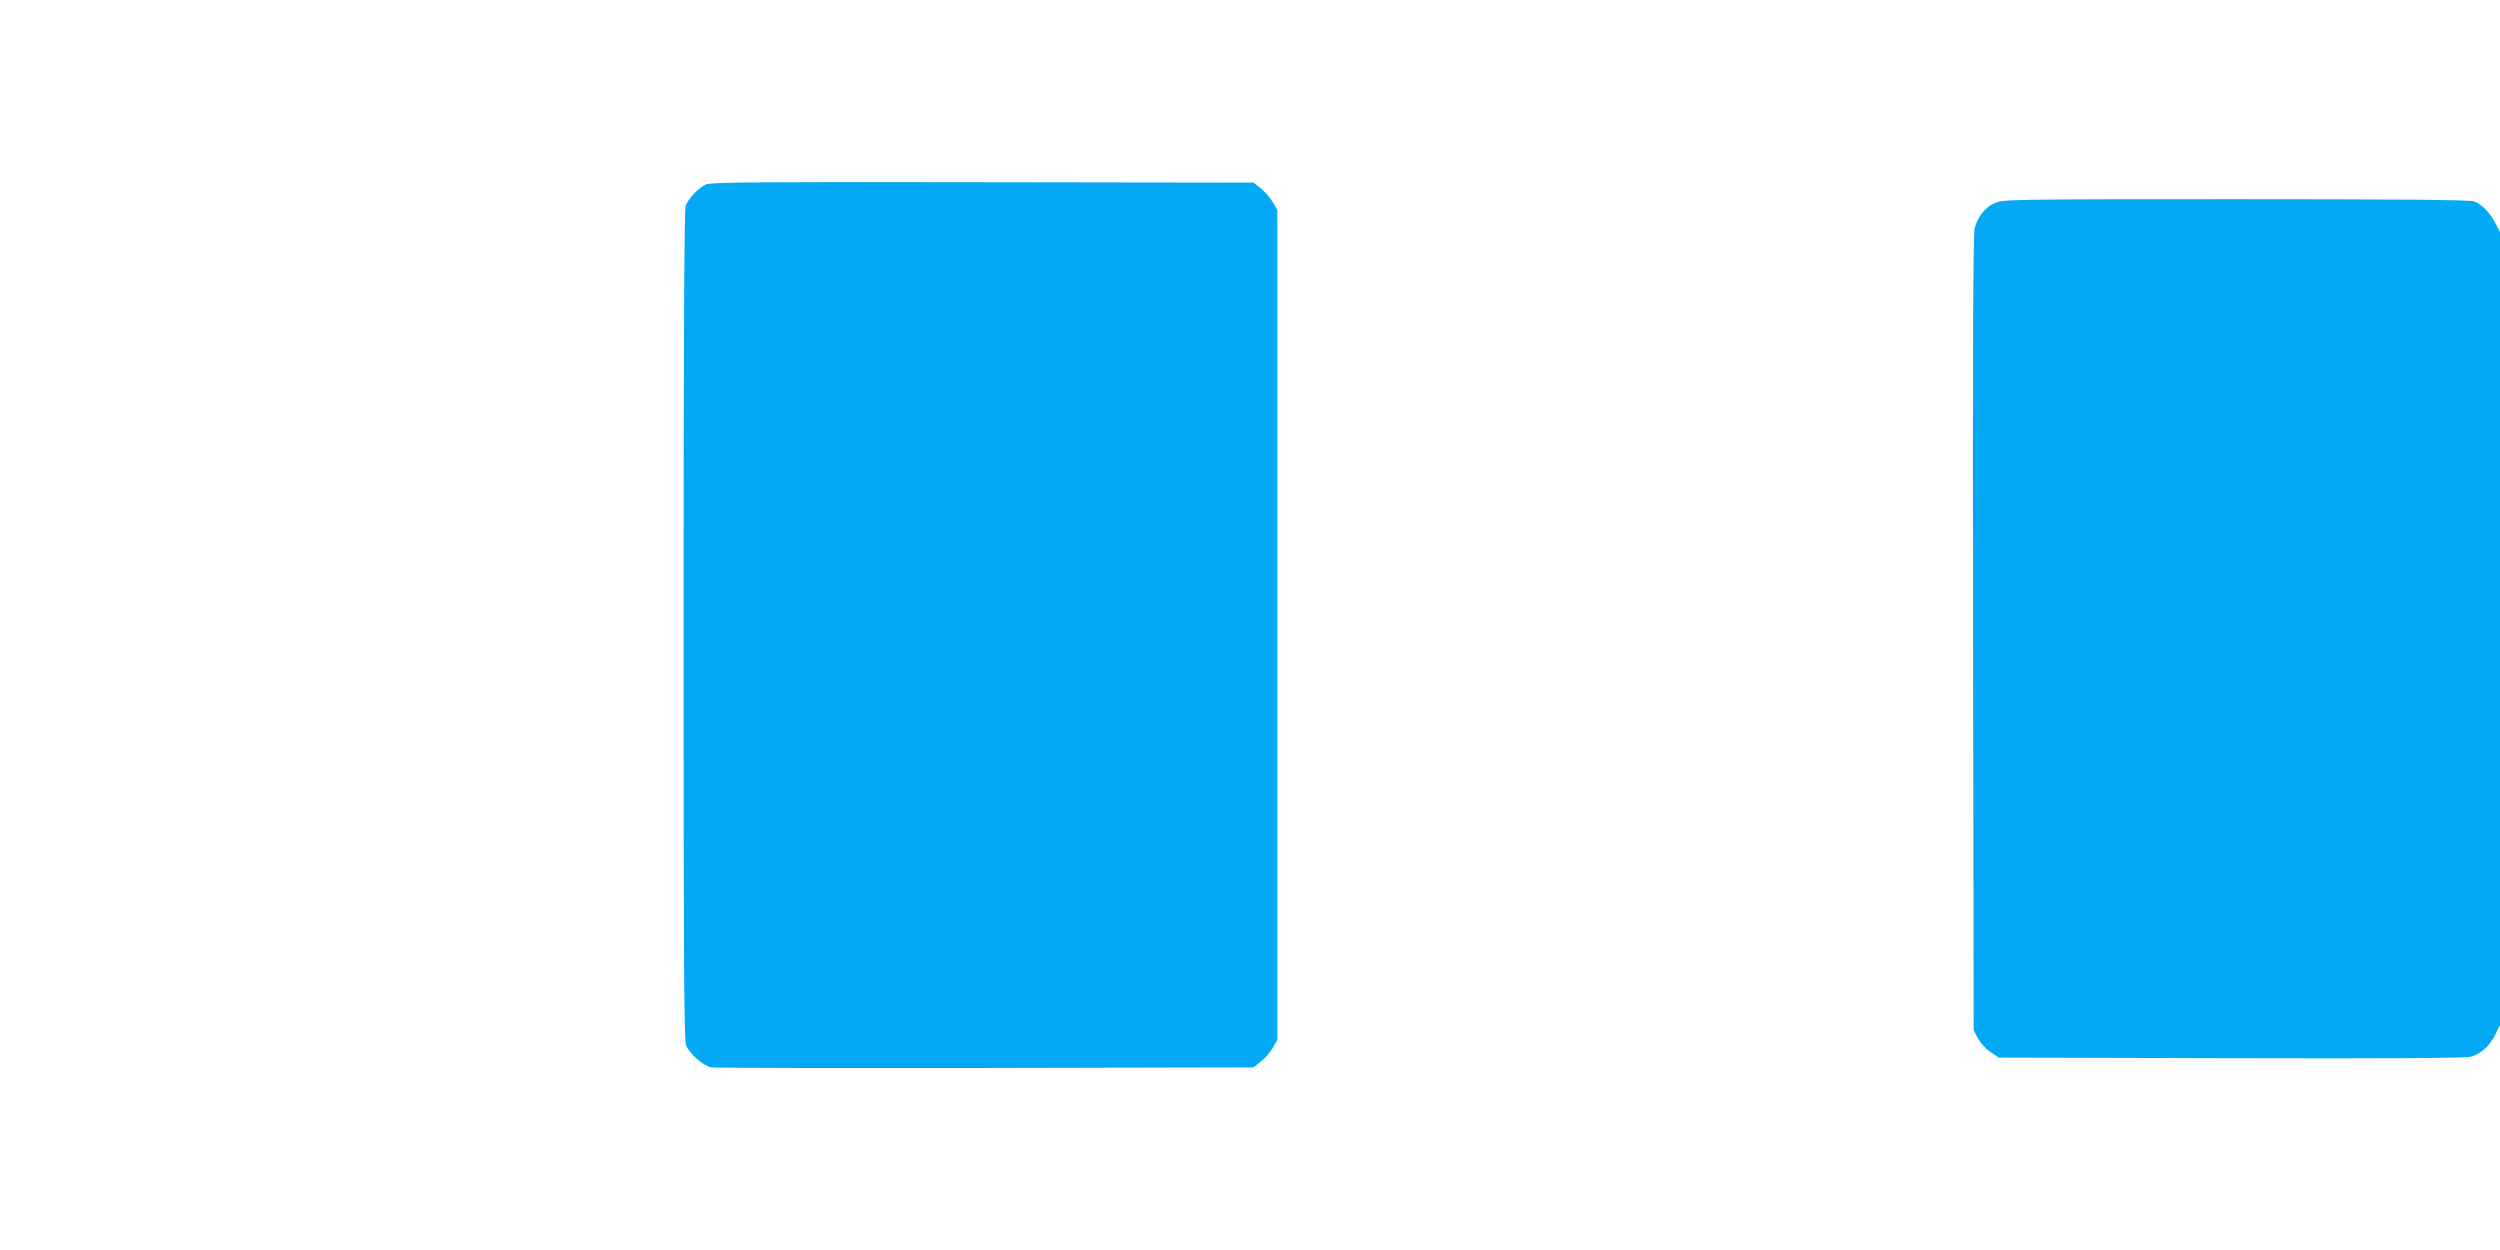
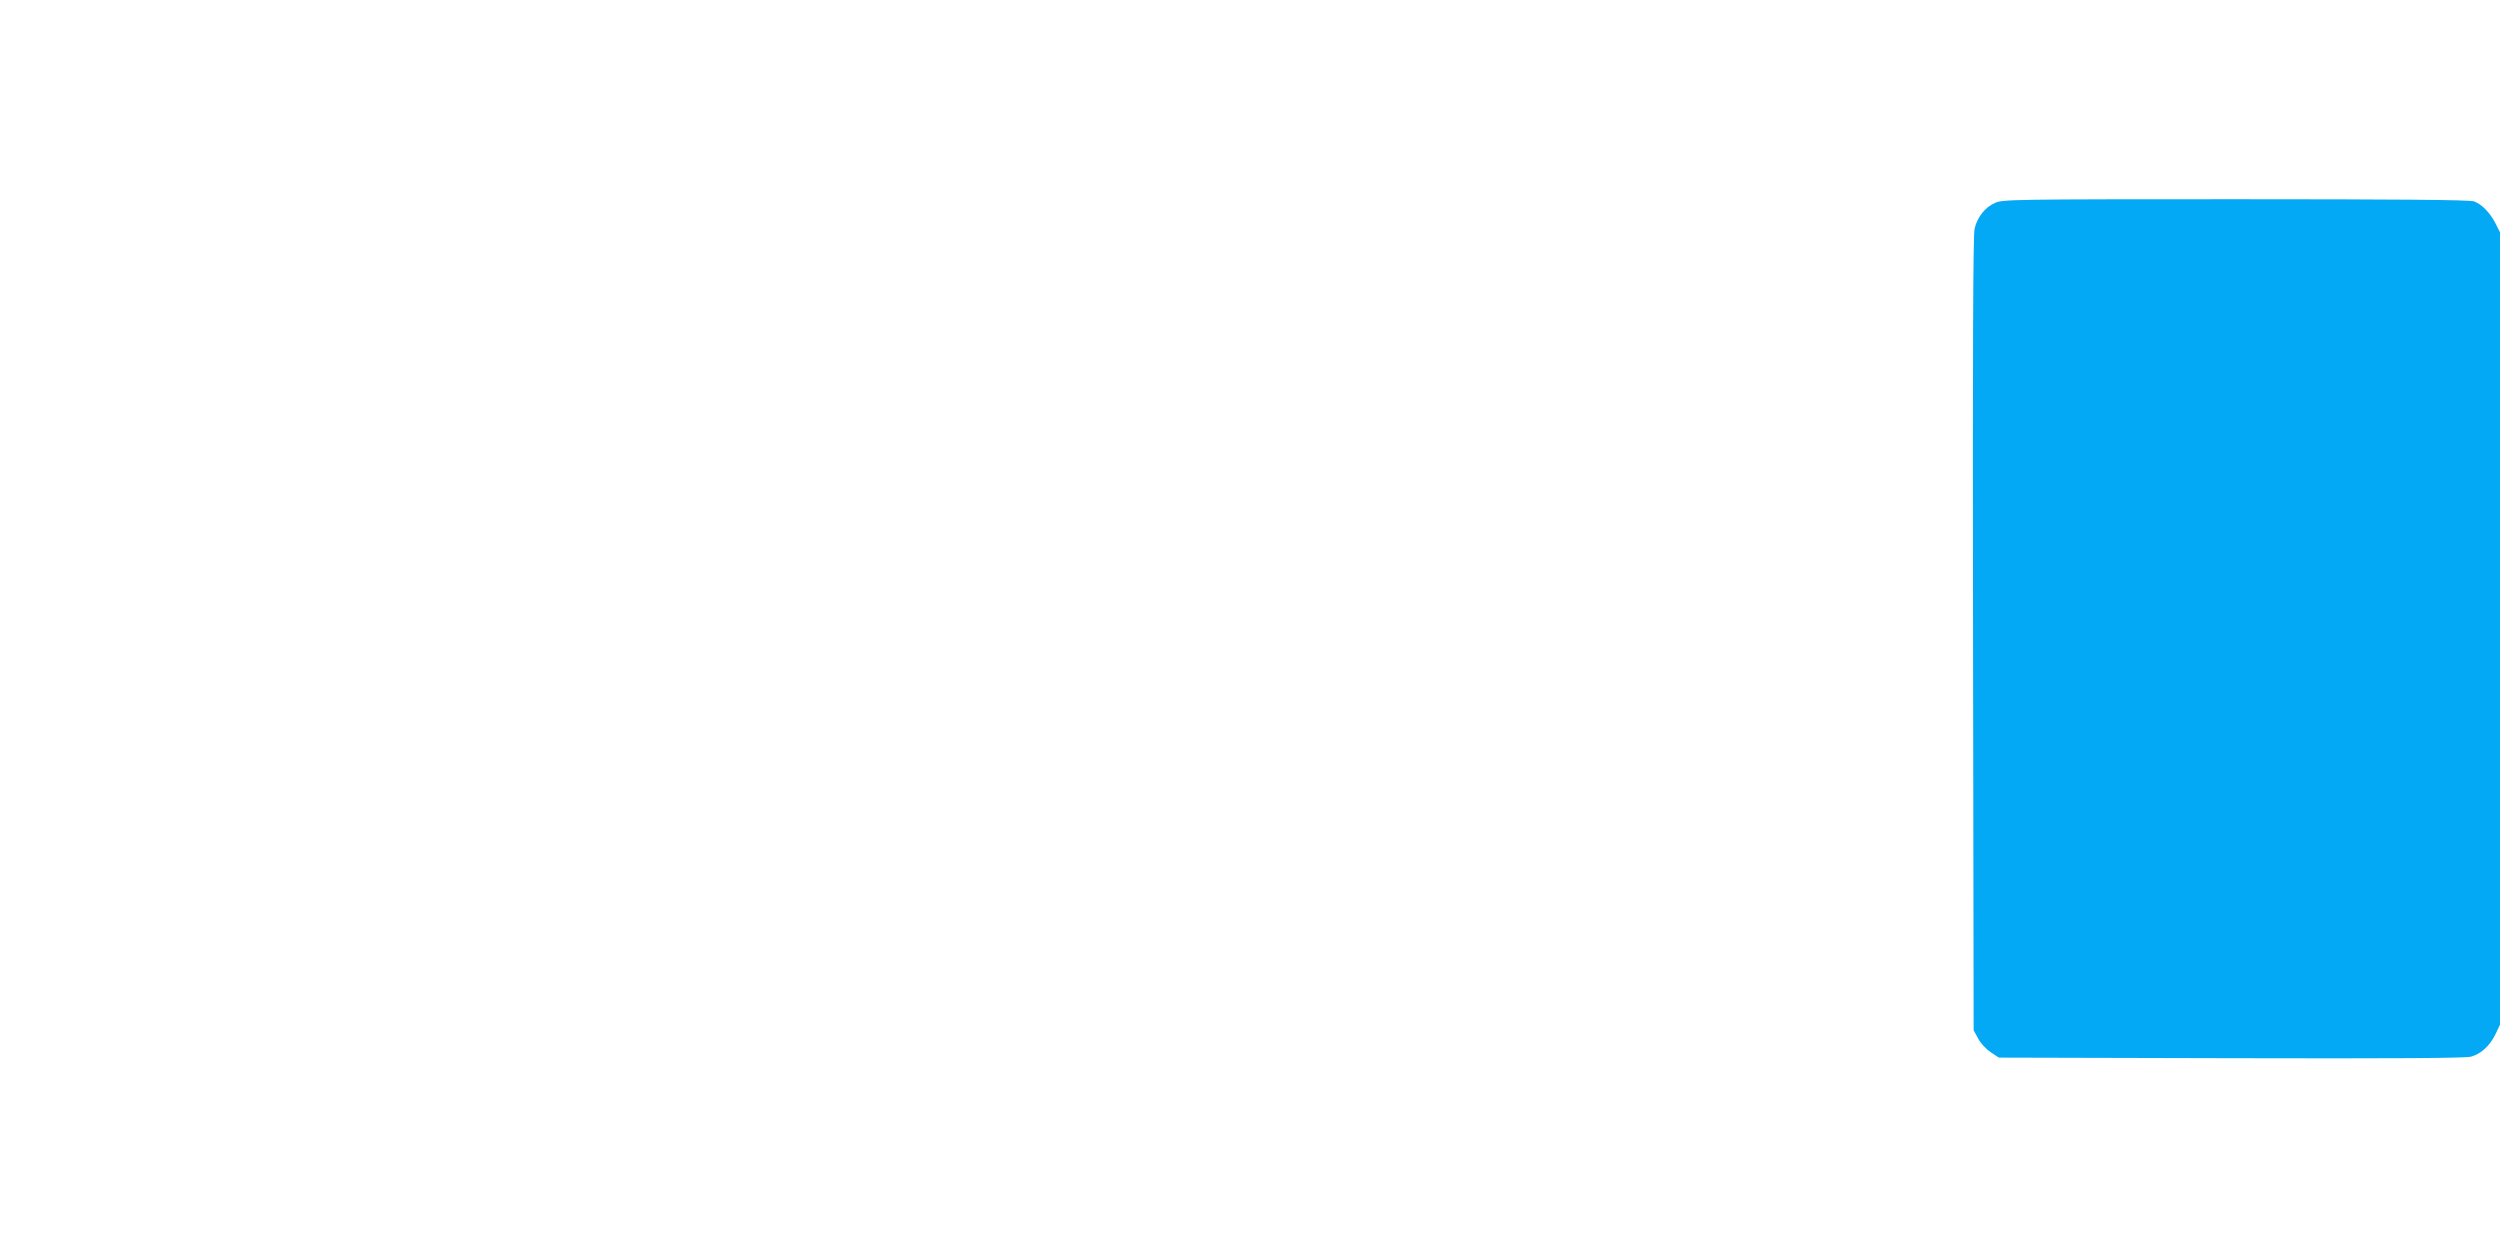
<svg xmlns="http://www.w3.org/2000/svg" version="1.0" width="1280pt" height="640pt" viewBox="0 0 1280 640" preserveAspectRatio="xMidYMid meet">
  <g transform="translate(0,640) scale(0.1,-0.1)" fill="#03a9f4" stroke="none">
-     <path d="M3615 5456 c-38 -17 -90 -72 -104 -109 -8 -20 -11 -678 -11 -2148 0 -1755 2 -2125 13 -2152 19 -44 89 -105 129 -112 18 -3 650 -4 1405 -3 l1371 3 39 31 c21 17 48 48 60 70 l23 39 0 2125 0 2125 -23 39 c-12 22 -39 53 -60 70 l-39 31 -1386 2 c-1146 2 -1392 0 -1417 -11z" />
    <path d="M10214 5361 c-51 -23 -89 -71 -104 -131 -8 -32 -10 -616 -8 -2075 l3 -2030 23 -42 c12 -24 41 -55 64 -70 l42 -28 1190 -3 c827 -2 1202 0 1228 8 52 15 95 55 124 113 l24 51 0 2028 0 2029 -24 47 c-28 54 -69 96 -109 111 -19 8 -402 11 -1220 11 -1143 0 -1194 -1 -1233 -19z" />
  </g>
</svg>